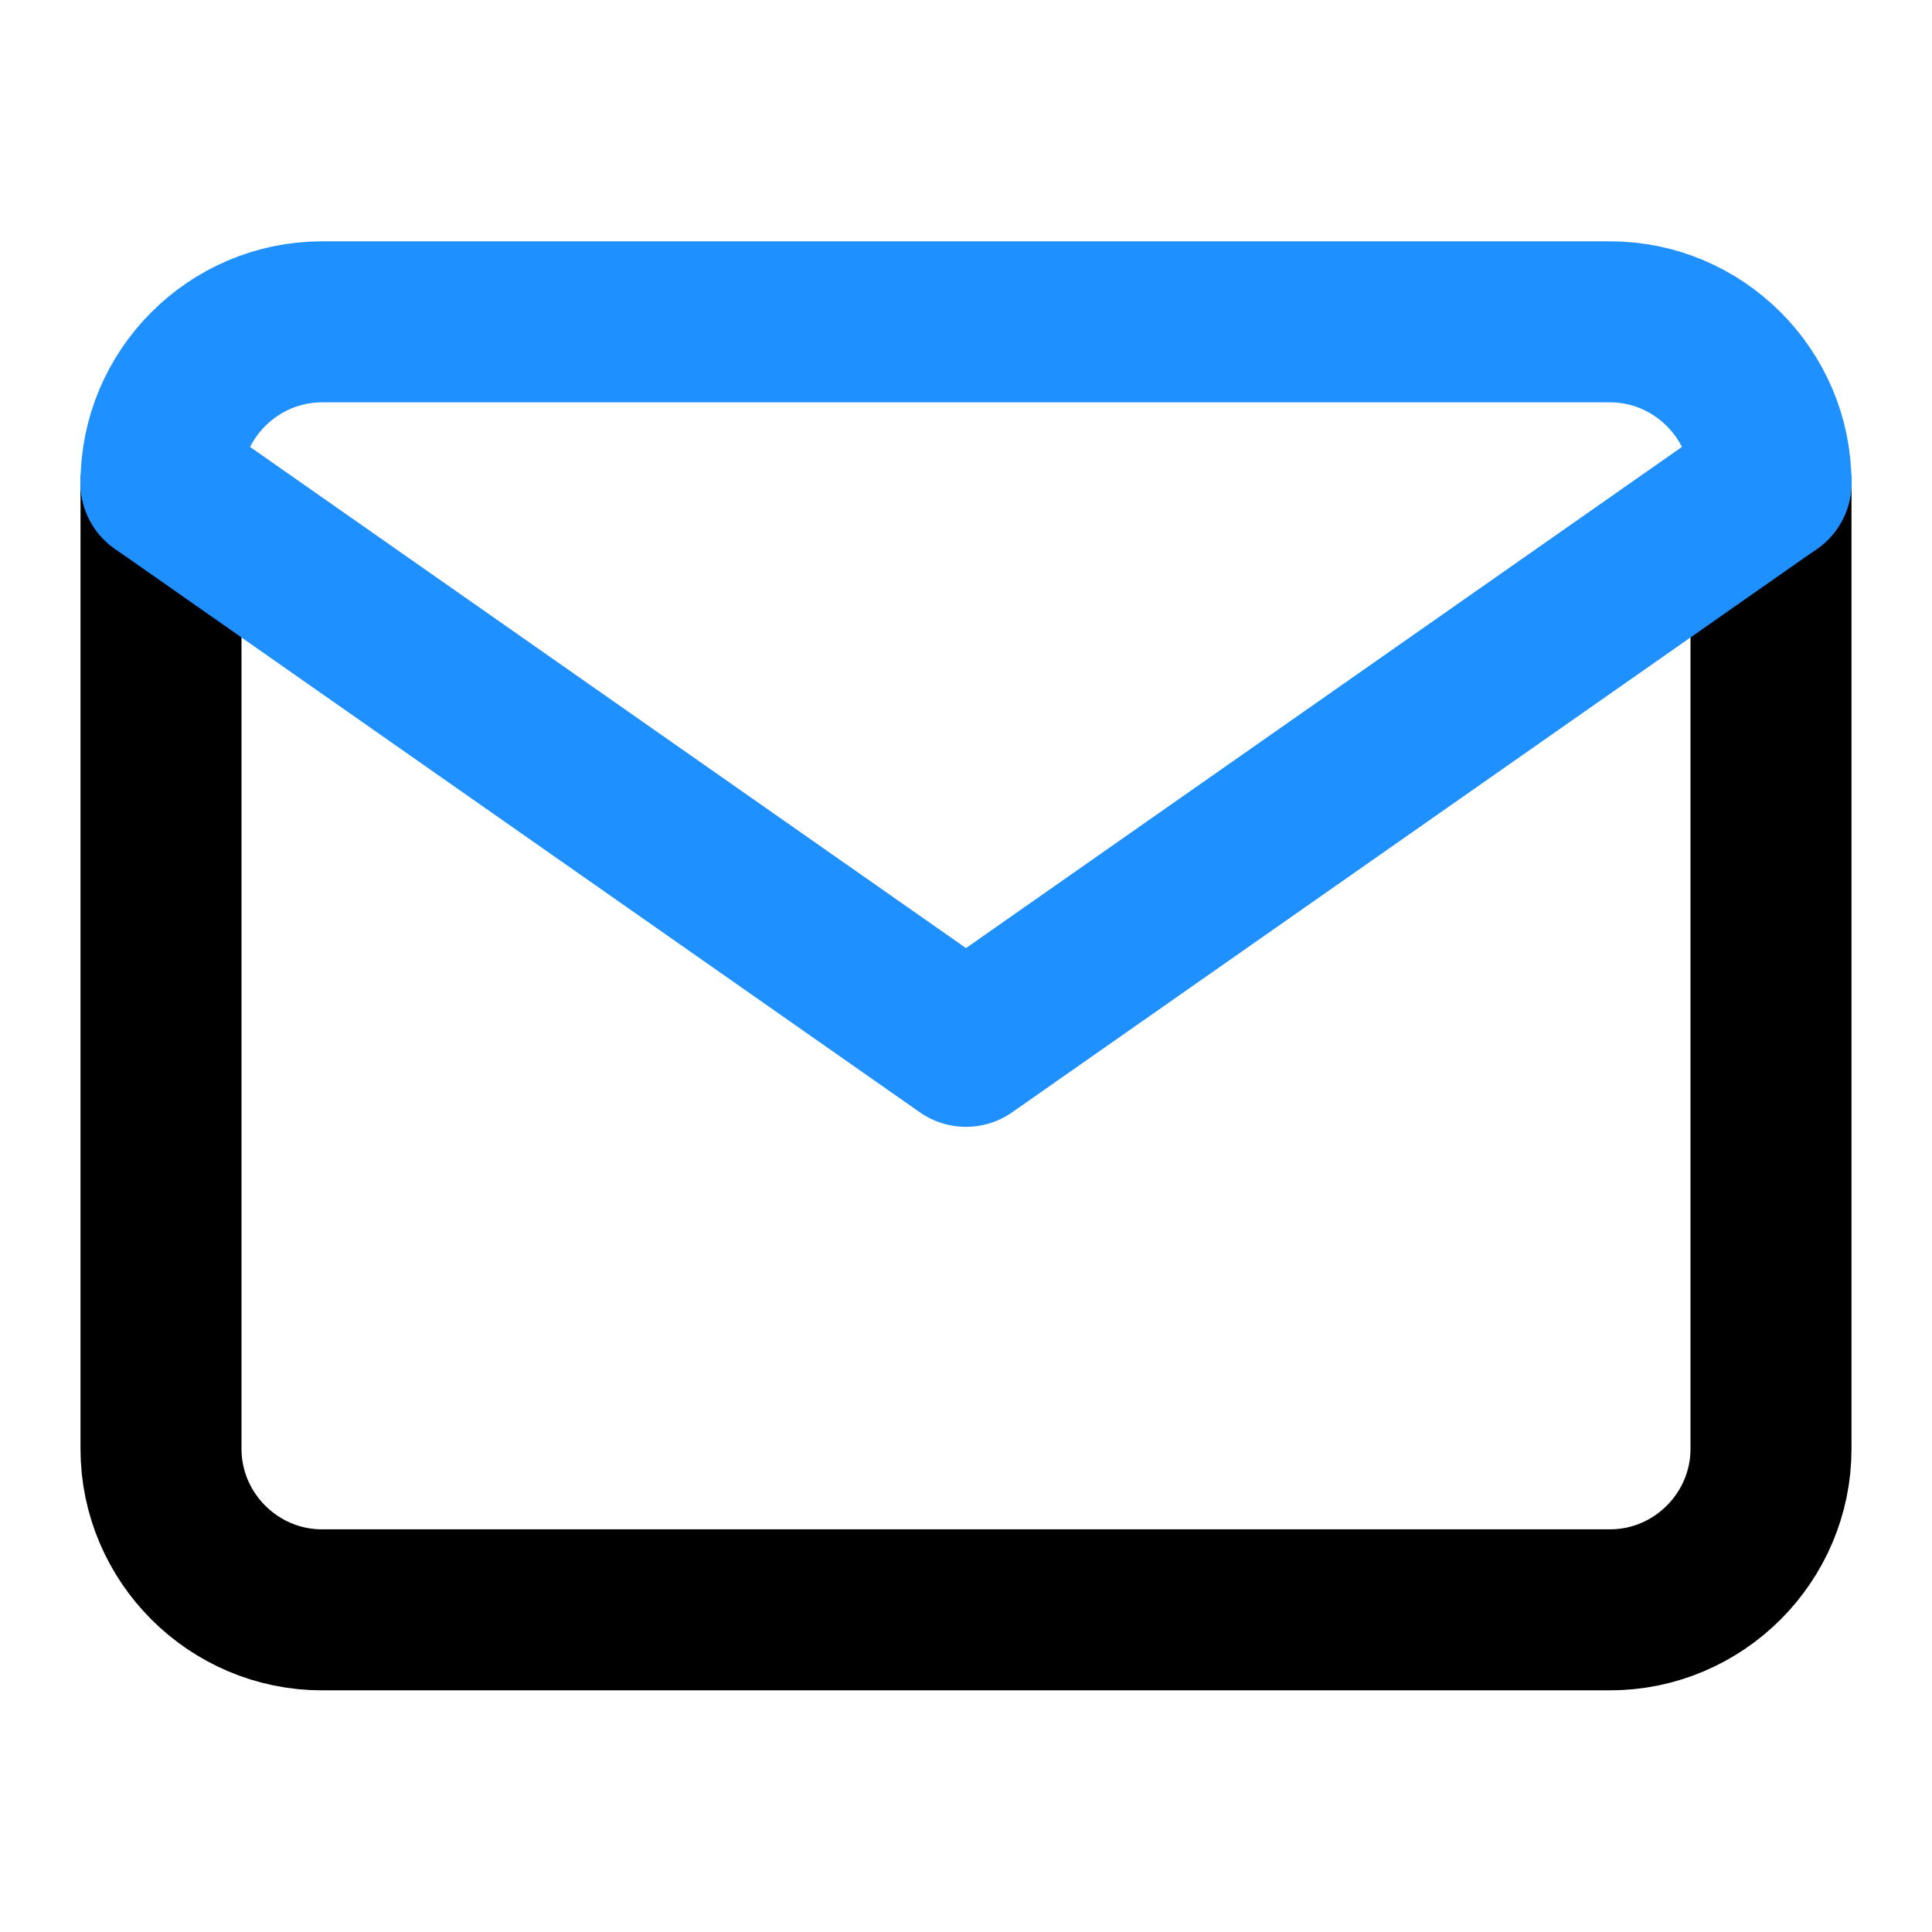
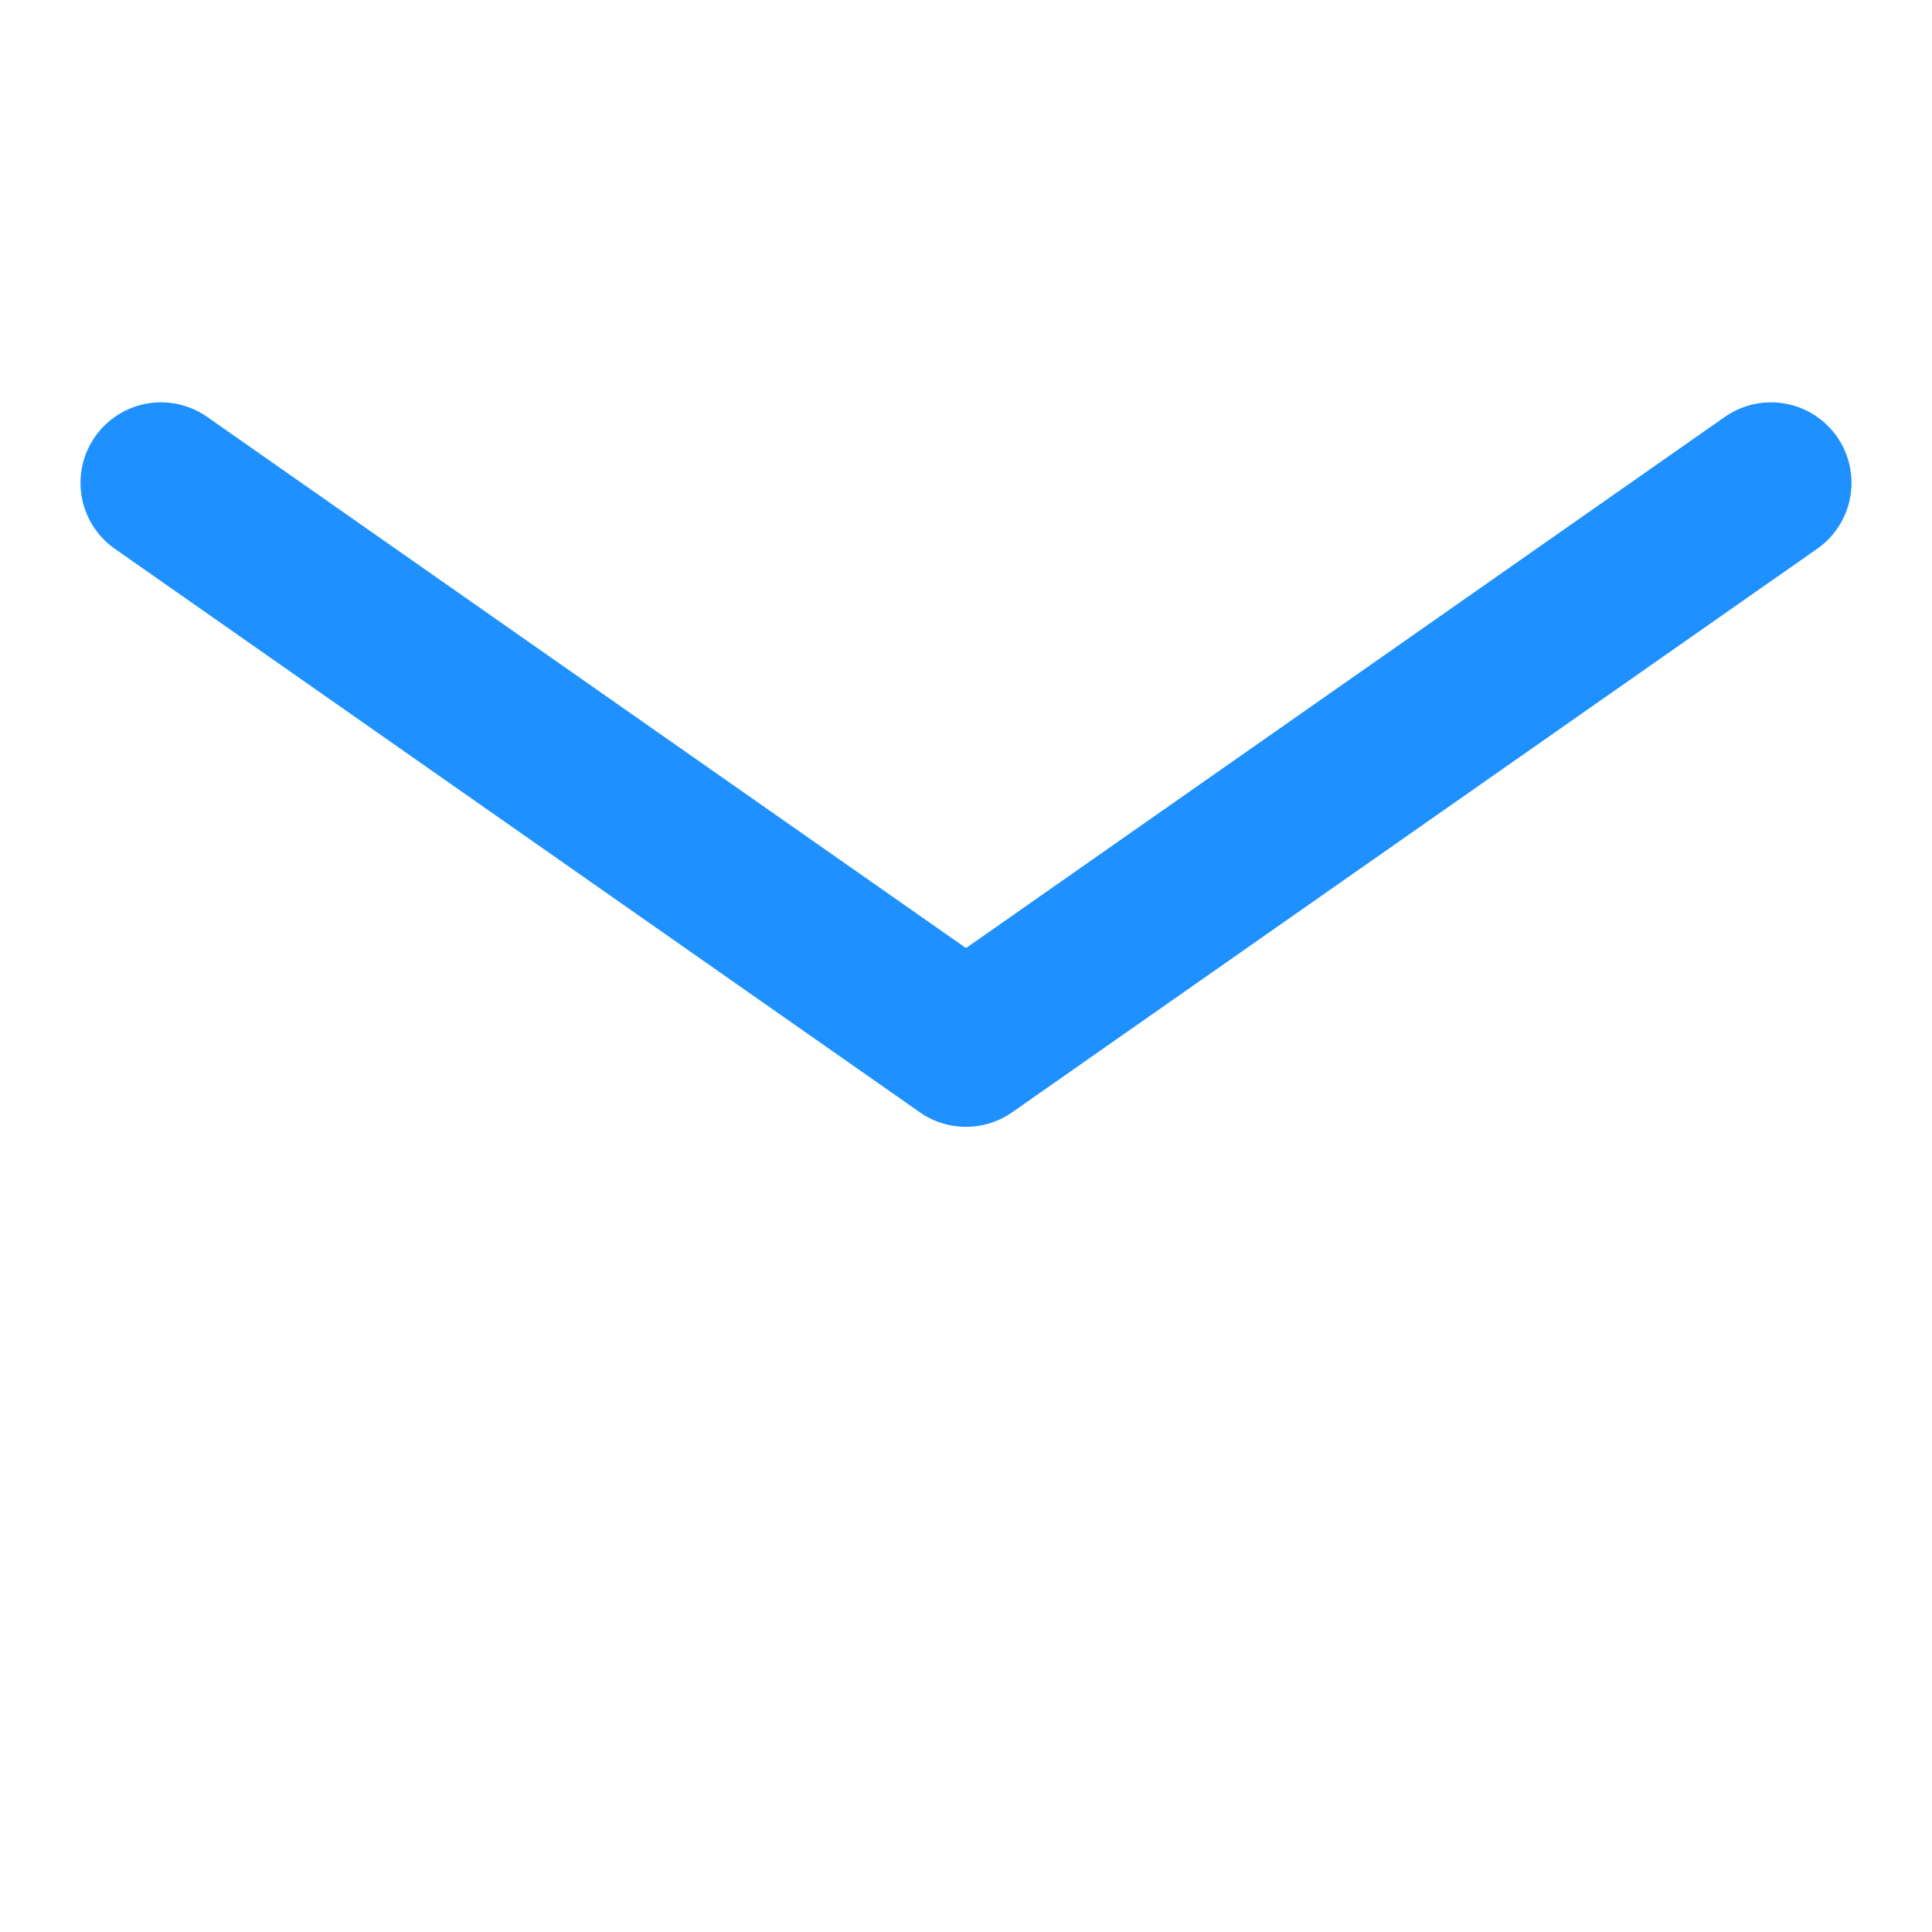
<svg xmlns="http://www.w3.org/2000/svg" width="24" height="24" viewBox="0 0 24 24" fill="none">
  <g clip-path="url(#clip0_396_3517)">
-     <path d="M22 5.998V17.998C22 19.098 21.1 19.998 20 19.998H4C2.9 19.998 2 19.098 2 17.998V5.998" stroke="black" stroke-width="2" stroke-linecap="round" stroke-linejoin="round" />
    <path d="M22 5.998C18.095 8.732 15.905 10.264 12 12.998C8.095 10.264 5.905 8.732 2 5.998" stroke="#1E90FF" stroke-width="2" stroke-linecap="round" stroke-linejoin="round" />
-     <path d="M22 5.998C22 4.898 21.1 3.998 20 3.998C13.752 3.998 10.248 3.998 4 3.998C2.9 3.998 2 4.898 2 5.998" stroke="#1E90FF" stroke-width="2" stroke-linecap="round" stroke-linejoin="round" />
  </g>
  <defs>
    <clipPath id="clip0_396_3517">
      <rect width="22" height="18" fill="white" transform="translate(1 3)" />
    </clipPath>
  </defs>
</svg>